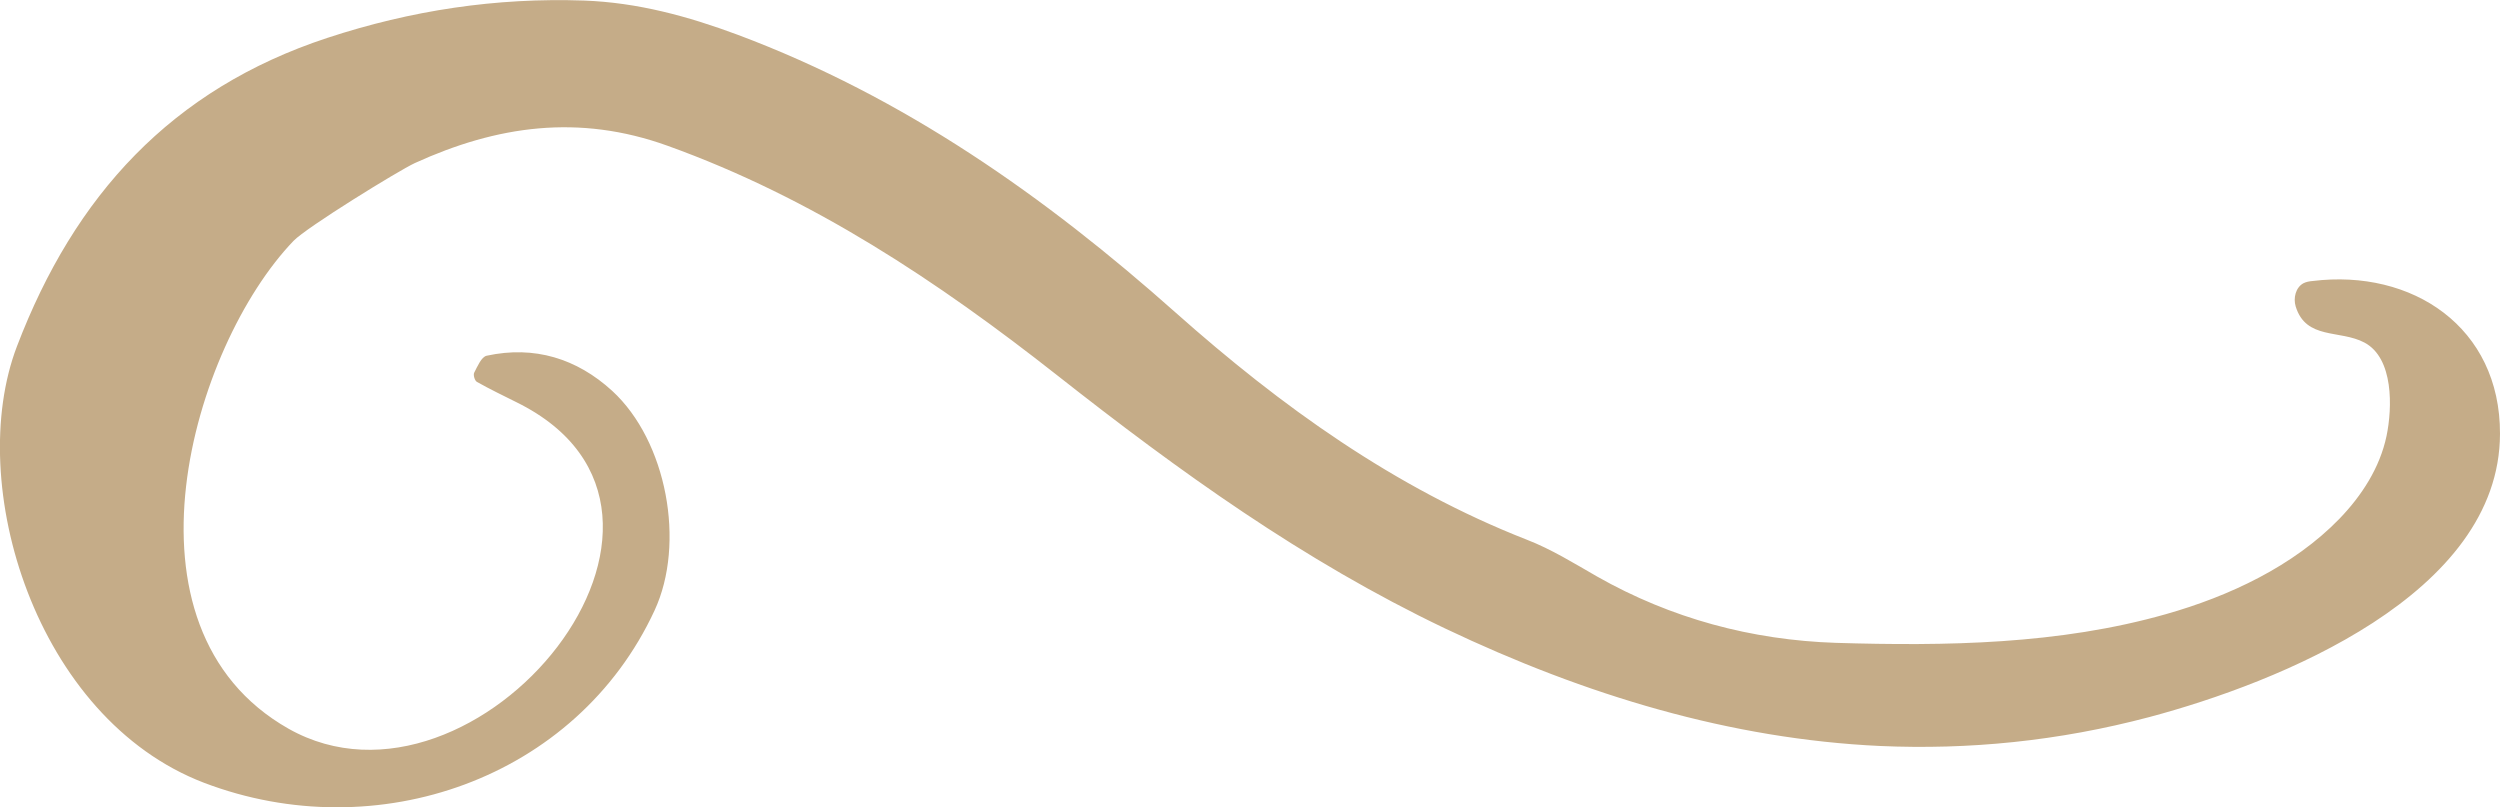
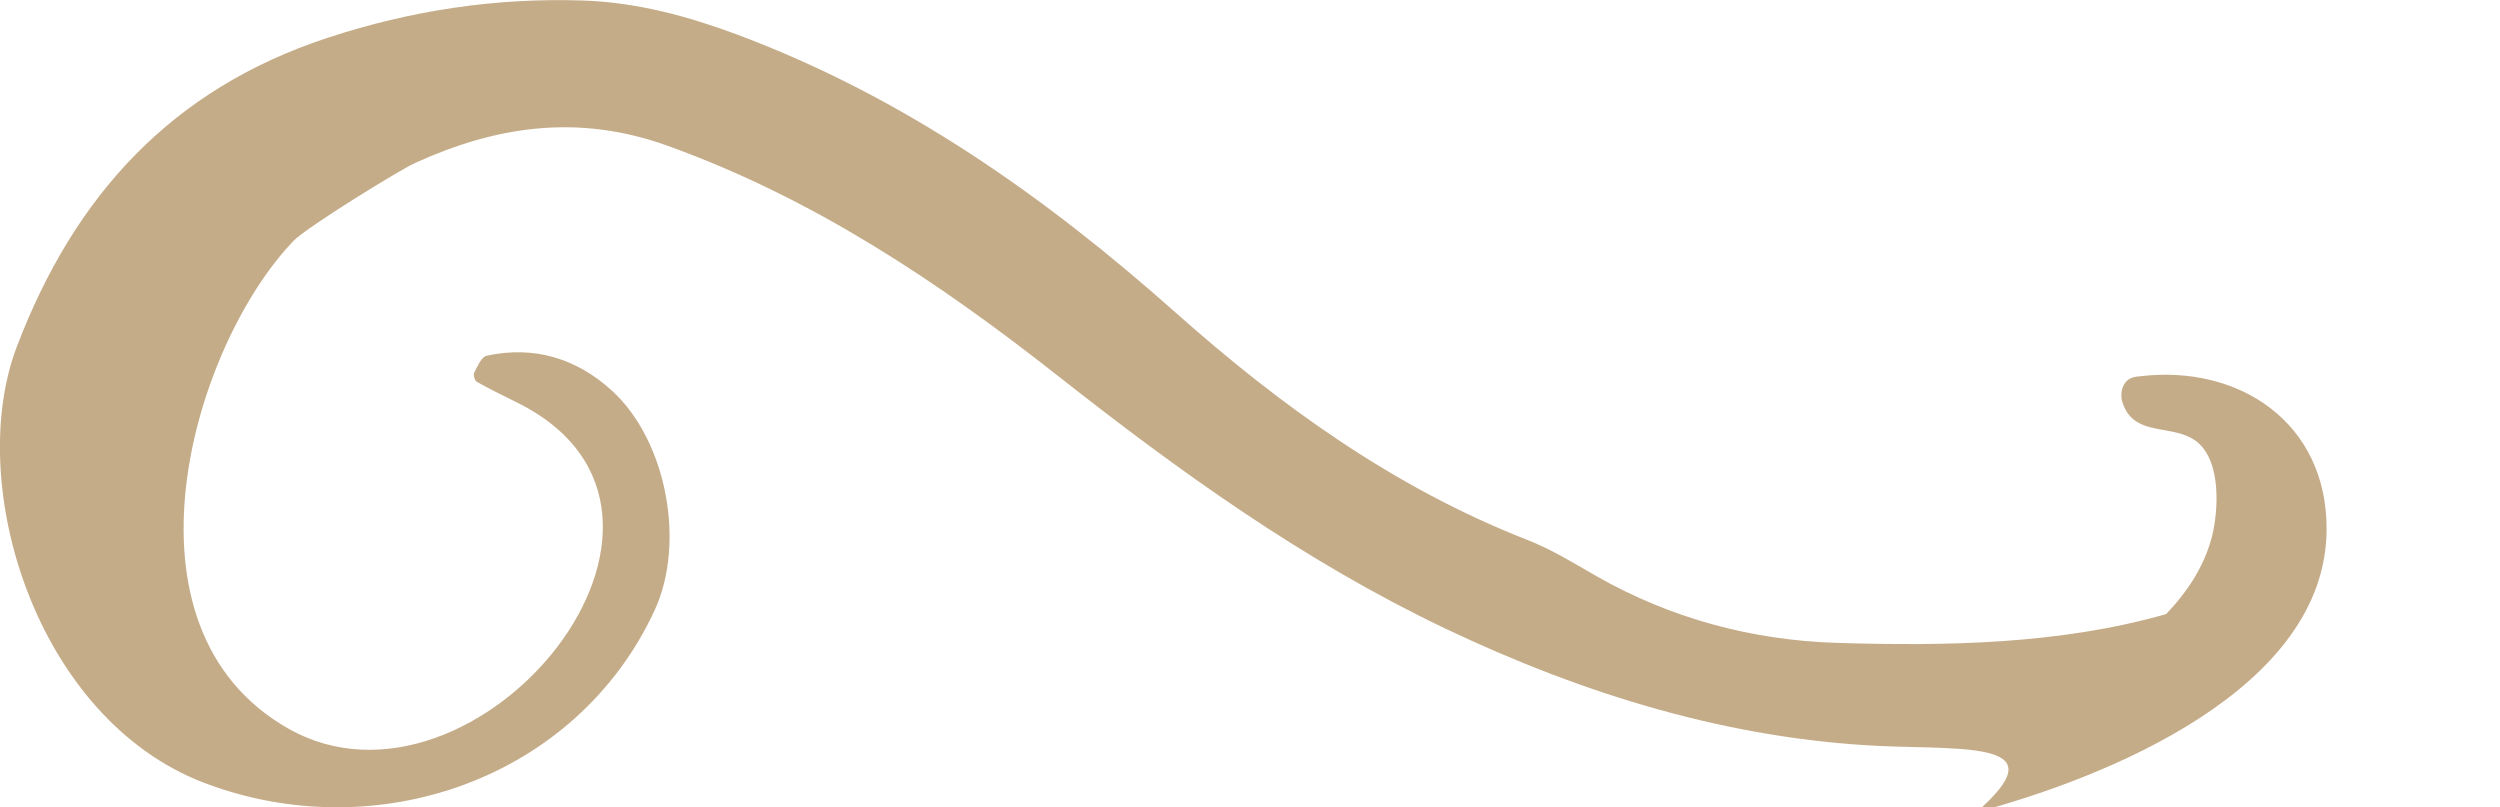
<svg xmlns="http://www.w3.org/2000/svg" id="Ebene_1" x="0px" y="0px" viewBox="0 0 89.68 28.96" style="enable-background:new 0 0 89.68 28.96;" xml:space="preserve">
  <style type="text/css"> .st0{fill:#C5AC88;} </style>
-   <path class="st0" d="M67.44,26.76c-5.35-0.25-10.55-1.81-15.61-4.22c-5.09-2.43-9.54-5.64-13.91-9.08 c-4.27-3.36-8.77-6.36-13.97-8.23c-3.19-1.15-6.13-0.72-9.07,0.62c-0.6,0.28-3.89,2.31-4.35,2.79c-3.63,3.78-6.59,13.87-0.18,17.5 c6.73,3.8,16.26-7.73,8.18-11.71c-0.48-0.24-0.96-0.47-1.42-0.73c-0.08-0.04-0.14-0.25-0.1-0.33c0.12-0.23,0.26-0.57,0.45-0.61 c1.71-0.37,3.23,0.1,4.5,1.26c1.96,1.8,2.64,5.47,1.52,7.88c-2.8,6.04-9.97,8.54-16.16,6.18c-6.04-2.31-8.6-10.72-6.71-15.66 C2.67,7.02,6.15,3.2,11.74,1.36c3.01-0.99,6.06-1.45,9.21-1.34c1.92,0.07,3.72,0.56,5.52,1.23c5.95,2.23,11.01,5.79,15.71,9.97 c3.77,3.35,7.84,6.28,12.59,8.14c0.88,0.34,1.7,0.85,2.52,1.32c2.66,1.51,5.55,2.28,8.56,2.38c3.95,0.12,8.02,0.06,11.85-1.03 c2.26-0.64,4.57-1.72,6.22-3.42c0.8-0.83,1.45-1.83,1.69-2.97c0.21-1.01,0.26-2.79-0.79-3.35c-0.88-0.47-2.1-0.09-2.47-1.3 c-0.09-0.3,0-0.68,0.28-0.83c0.1-0.05,0.21-0.07,0.33-0.08c3.57-0.44,6.73,1.65,6.72,5.48c-0.01,5.77-7.96,8.93-12.57,10.16 C73.83,26.59,70.61,26.9,67.44,26.76z" />
+   <path class="st0" d="M67.44,26.76c-5.35-0.25-10.55-1.81-15.61-4.22c-5.09-2.43-9.54-5.64-13.91-9.08 c-4.27-3.36-8.77-6.36-13.97-8.23c-3.19-1.15-6.13-0.72-9.07,0.62c-0.6,0.28-3.89,2.31-4.35,2.79c-3.63,3.78-6.59,13.87-0.18,17.5 c6.73,3.8,16.26-7.73,8.18-11.71c-0.48-0.24-0.96-0.47-1.42-0.73c-0.08-0.04-0.14-0.25-0.1-0.33c0.12-0.23,0.26-0.57,0.45-0.61 c1.71-0.37,3.23,0.1,4.5,1.26c1.96,1.8,2.64,5.47,1.52,7.88c-2.8,6.04-9.97,8.54-16.16,6.18c-6.04-2.31-8.6-10.72-6.71-15.66 C2.67,7.02,6.15,3.2,11.74,1.36c3.01-0.99,6.06-1.45,9.21-1.34c1.92,0.07,3.72,0.56,5.52,1.23c5.95,2.23,11.01,5.79,15.71,9.97 c3.77,3.35,7.84,6.28,12.59,8.14c0.88,0.34,1.7,0.85,2.52,1.32c2.66,1.51,5.55,2.28,8.56,2.38c3.95,0.12,8.02,0.06,11.85-1.03 c0.8-0.83,1.45-1.83,1.69-2.97c0.21-1.01,0.26-2.79-0.79-3.35c-0.88-0.47-2.1-0.09-2.47-1.3 c-0.09-0.3,0-0.68,0.28-0.83c0.1-0.05,0.21-0.07,0.33-0.08c3.57-0.44,6.73,1.65,6.72,5.48c-0.01,5.77-7.96,8.93-12.57,10.16 C73.83,26.59,70.61,26.9,67.44,26.76z" />
</svg>